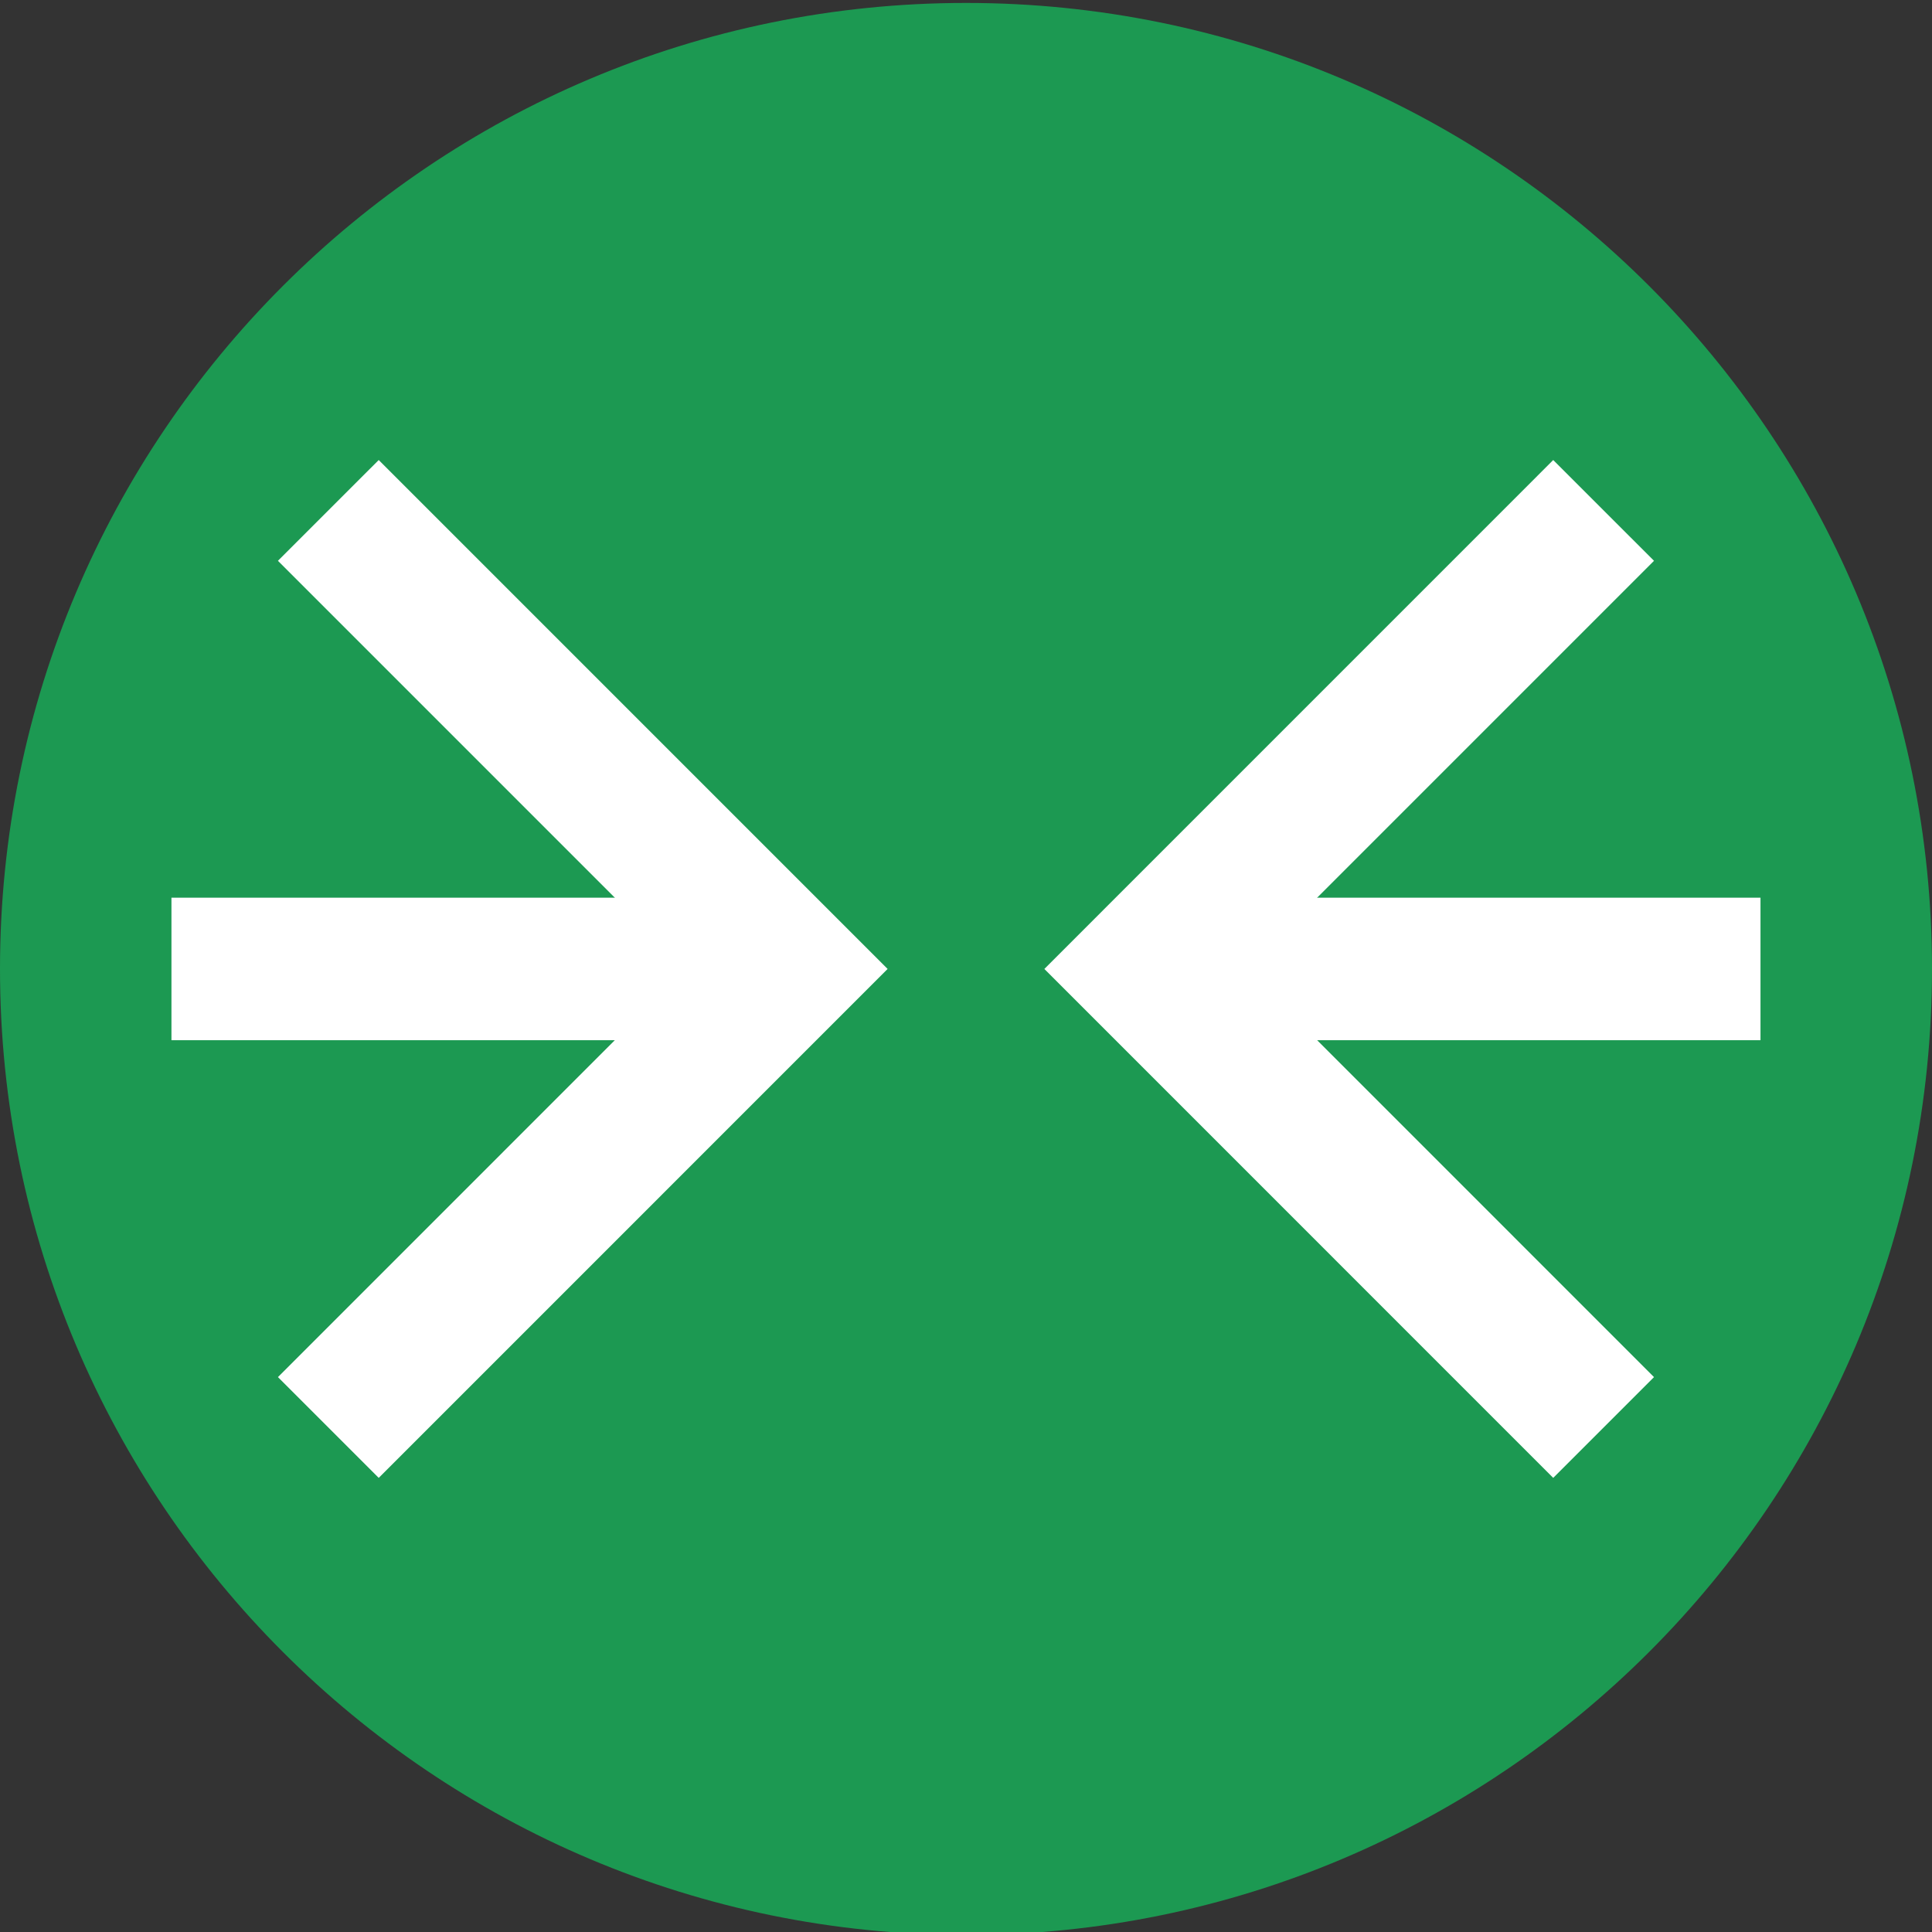
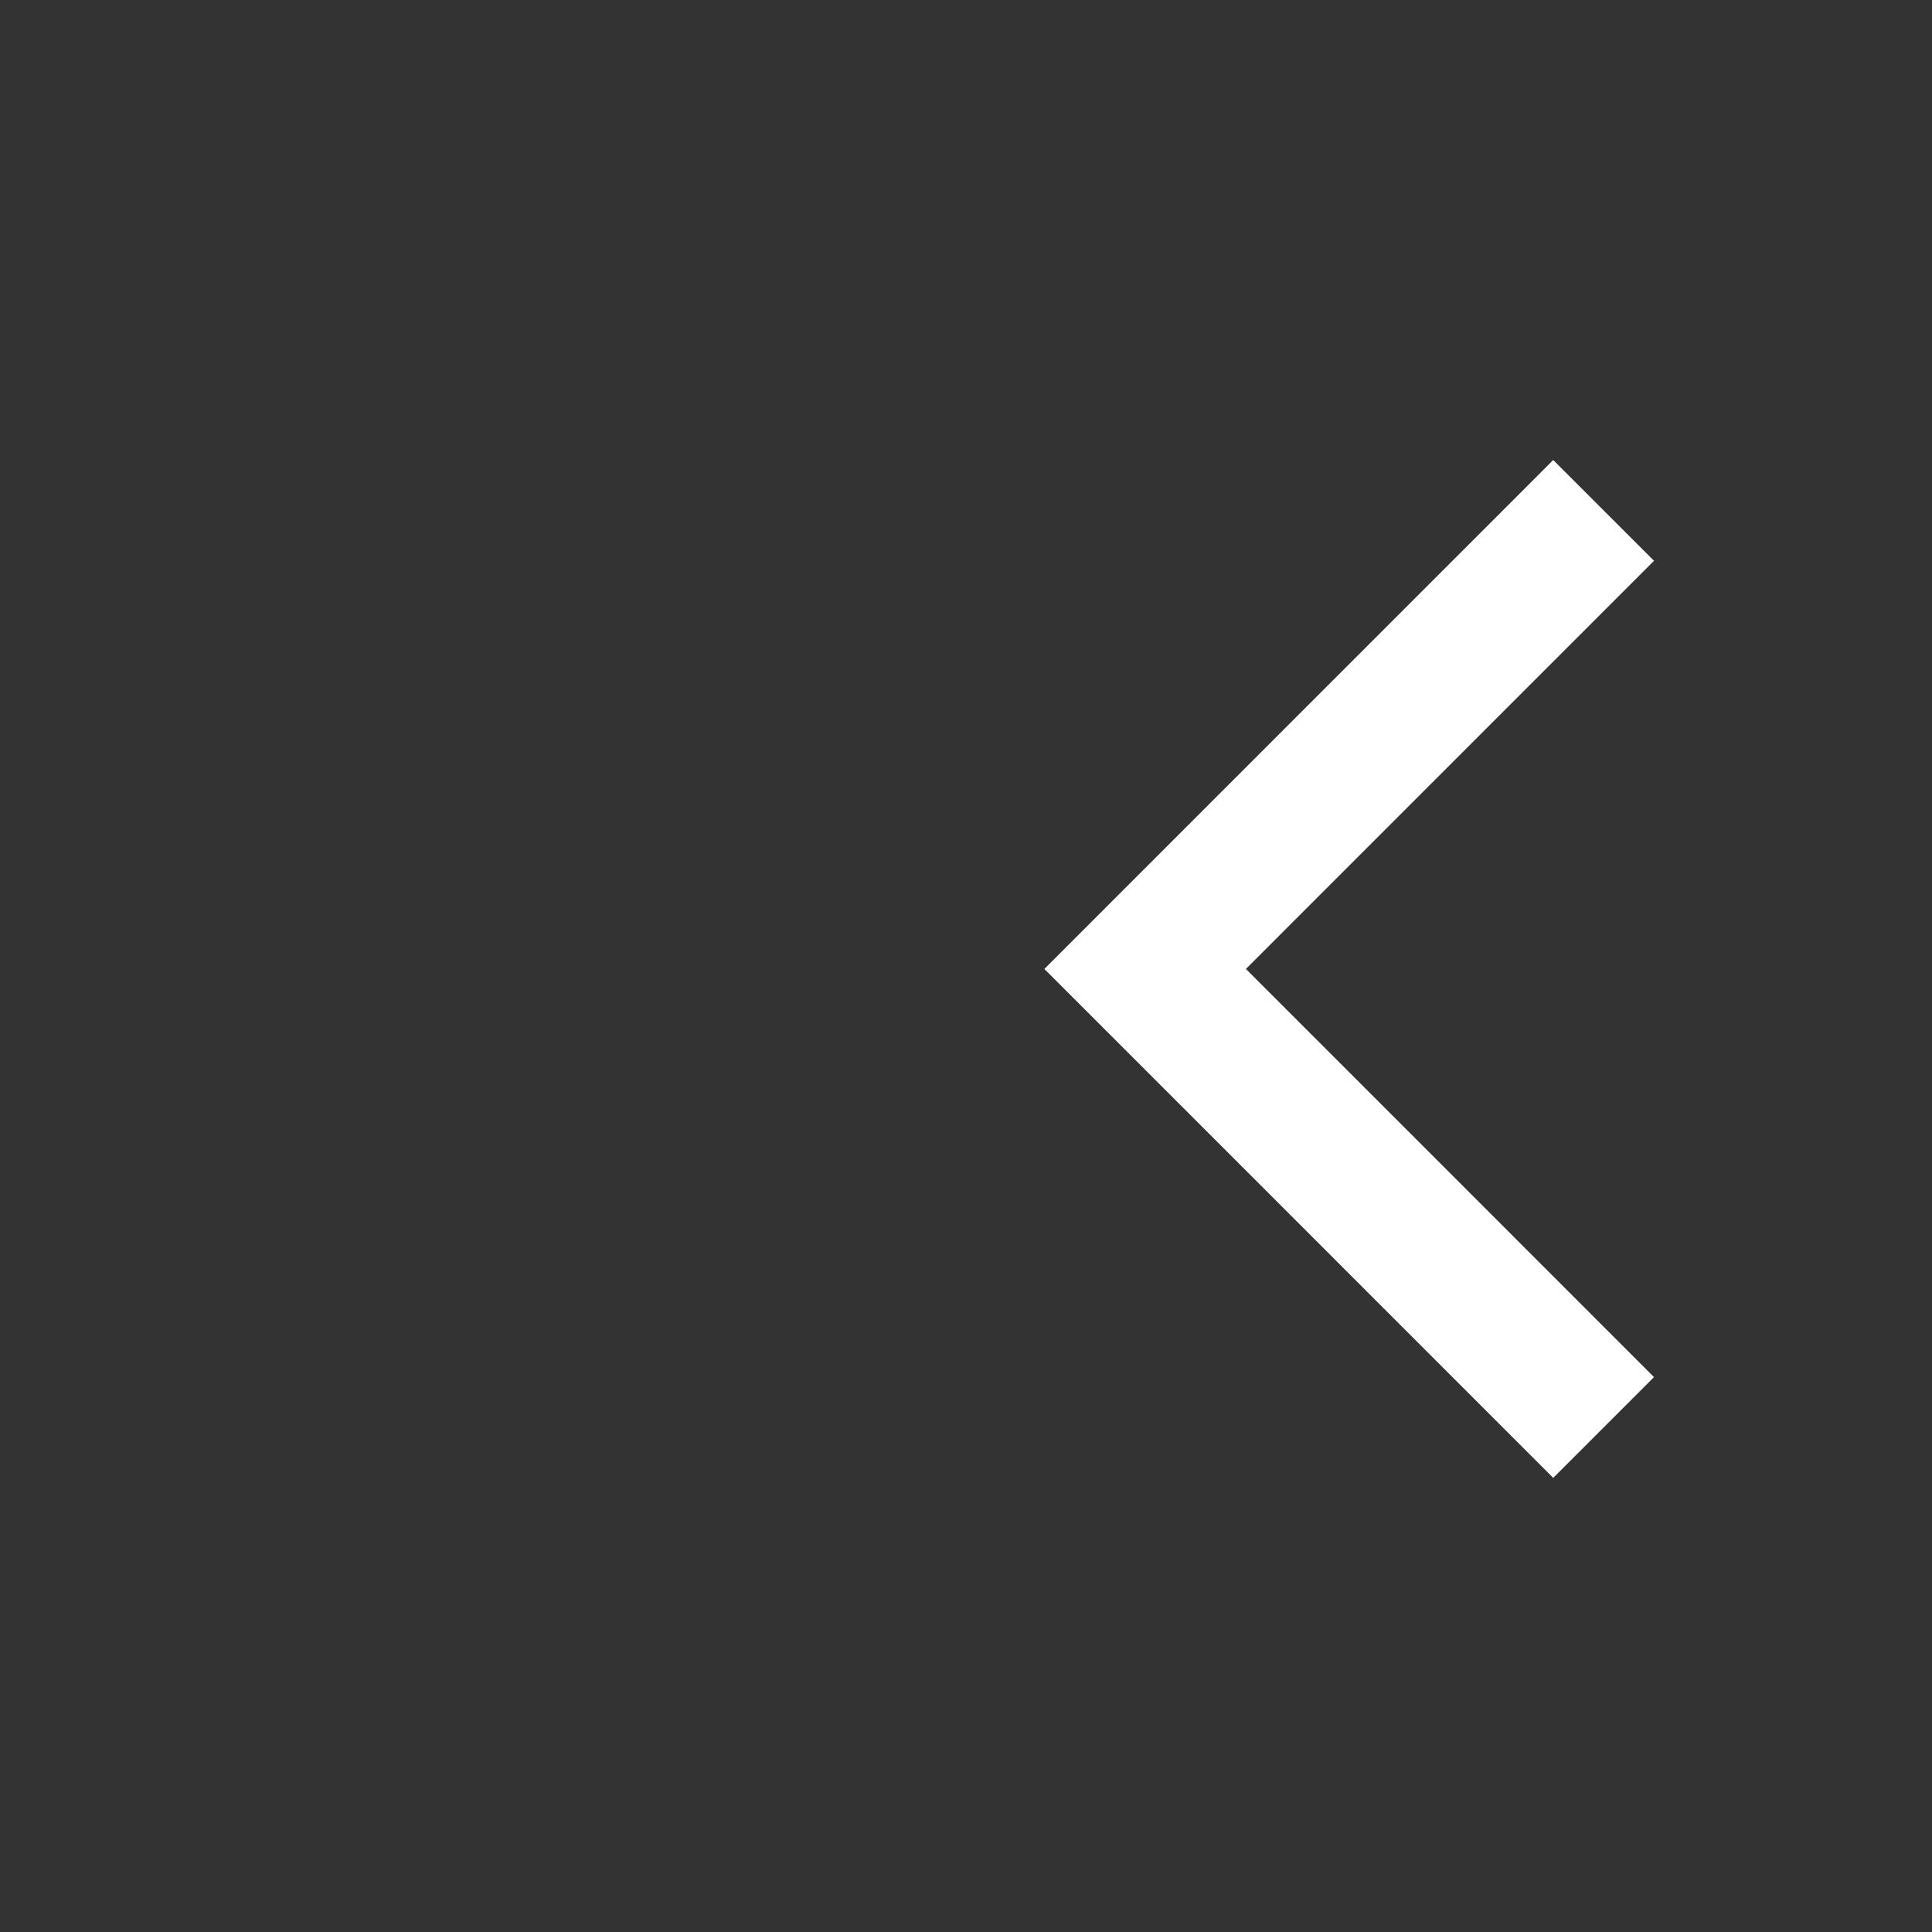
<svg xmlns="http://www.w3.org/2000/svg" version="1.1" id="Layer_1" x="0px" y="0px" width="67.781px" height="67.781px" viewBox="0 0 67.781 67.781" enable-background="new 0 0 67.781 67.781" xml:space="preserve">
  <rect x="0" y="0" width="67.781" height="67.781" fill="#333333" stroke="none" />
-   <path fill="#1C9952" d="M67.781,33.994c0,18.717-15.173,33.891-33.89,33.891C15.173,67.885,0,52.711,0,33.994  C0,15.275,15.173,0.103,33.891,0.103C52.608,0.103,67.781,15.275,67.781,33.994" />
  <g>
    <polyline fill="none" stroke="#FFFFFF" stroke-width="5" stroke-miterlimit="10" points="56.26,50.081 40.175,33.994 56.26,17.907     " />
-     <polyline fill="none" stroke="#FFFFFF" stroke-width="5" stroke-miterlimit="10" points="11.519,50.081 27.605,33.994    11.519,17.907  " />
  </g>
-   <line fill="none" stroke="#FFFFFF" stroke-width="5" stroke-miterlimit="10" x1="27.605" y1="33.994" x2="6.015" y2="33.994" />
-   <line fill="none" stroke="#FFFFFF" stroke-width="5" stroke-miterlimit="10" x1="61.764" y1="33.994" x2="40.175" y2="33.994" />
</svg>